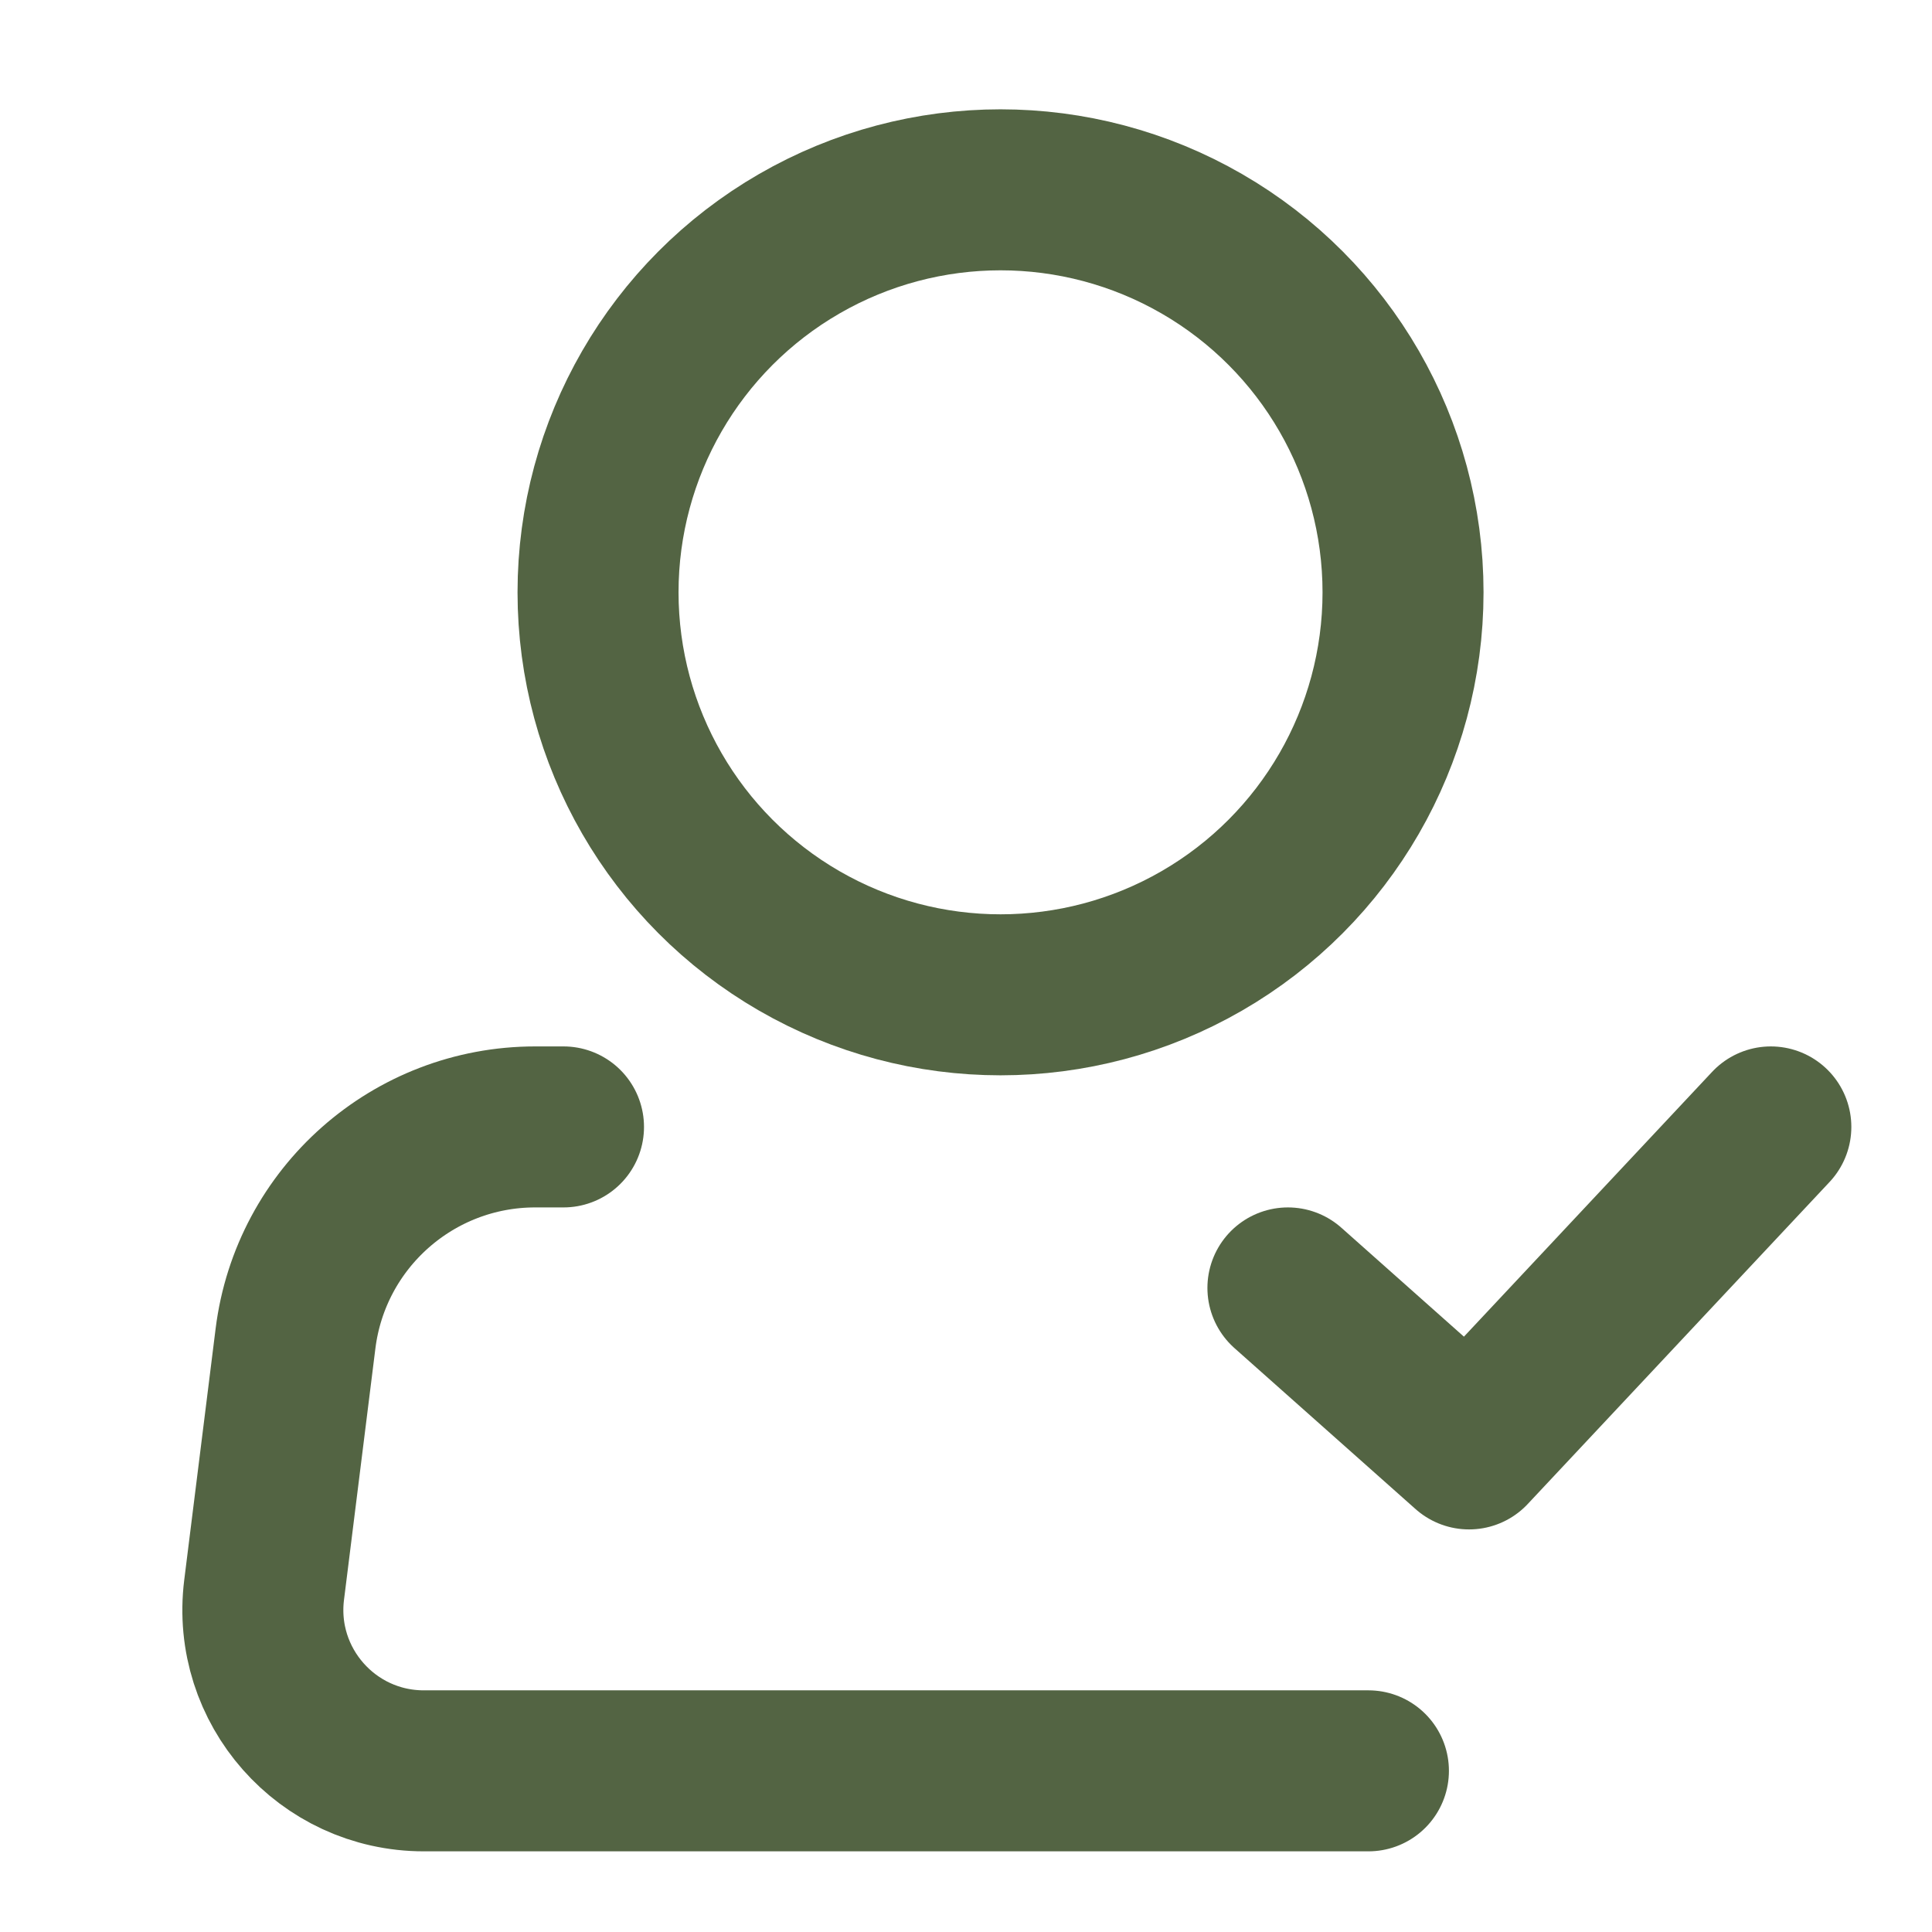
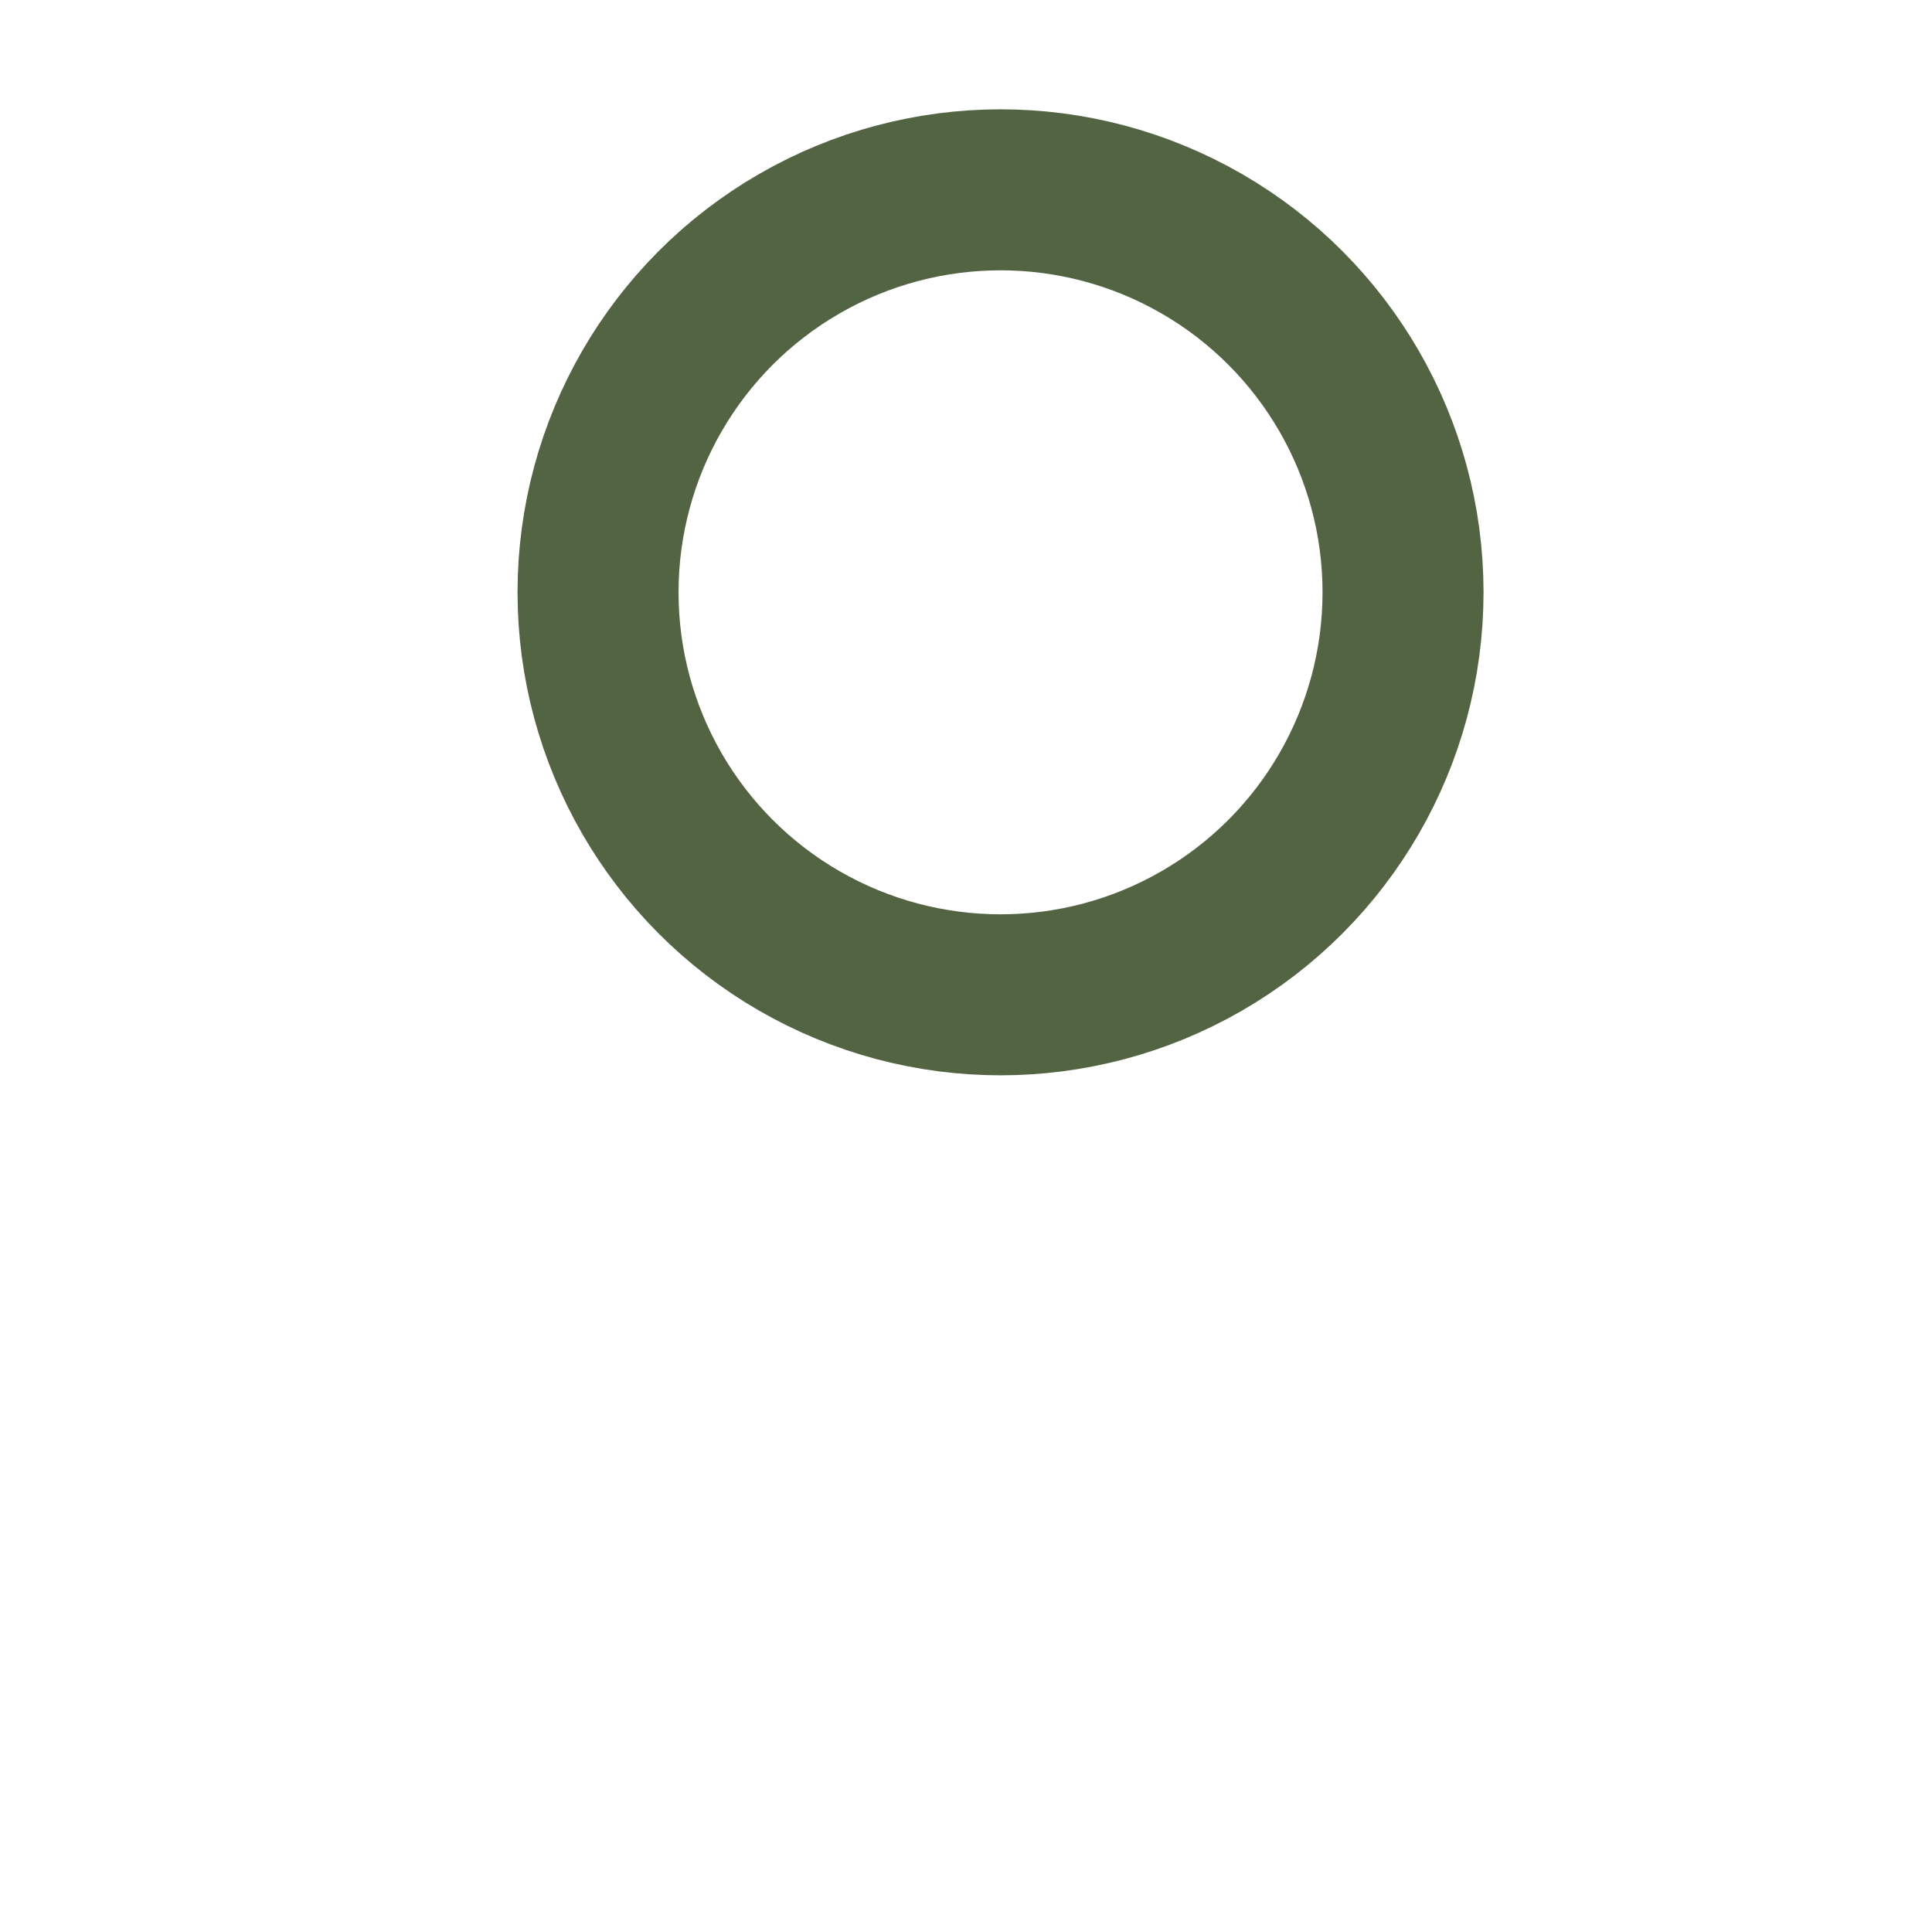
<svg xmlns="http://www.w3.org/2000/svg" viewBox="0 0 24.00 24.00" data-guides="{&quot;vertical&quot;:[],&quot;horizontal&quot;:[]}">
  <ellipse color="rgb(51, 51, 51)" stroke-width="2" stroke="#536443" cx="12.429" cy="7.358" r="5" id="tSvg16930ce6f2e" title="Ellipse 6" fill="none" fill-opacity="1" stroke-opacity="1" rx="5" ry="5" style="transform: rotate(0deg);" />
-   <path fill="none" stroke="#536443" fill-opacity="1" stroke-width="2" stroke-opacity="1" color="rgb(51, 51, 51)" stroke-linecap="round" stroke-linejoin="round" id="tSvg7627dfda30" title="Path 56" d="M16.999 21.998C13.088 21.998 9.176 21.998 5.265 21.998C4.062 21.998 3.132 20.944 3.281 19.75C3.411 18.709 3.541 17.668 3.671 16.627C3.859 15.126 5.135 13.999 6.648 13.999C6.765 13.999 6.882 13.999 7 13.999" />
-   <path fill="none" stroke="#536443" fill-opacity="1" stroke-width="2" stroke-opacity="1" color="rgb(51, 51, 51)" stroke-linecap="round" stroke-linejoin="round" id="tSvg1648a5e8361" title="Path 57" d="M15.999 15.999C16.749 16.666 17.499 17.332 18.249 17.999C19.499 16.666 20.748 15.332 21.998 13.999" />
  <defs />
</svg>